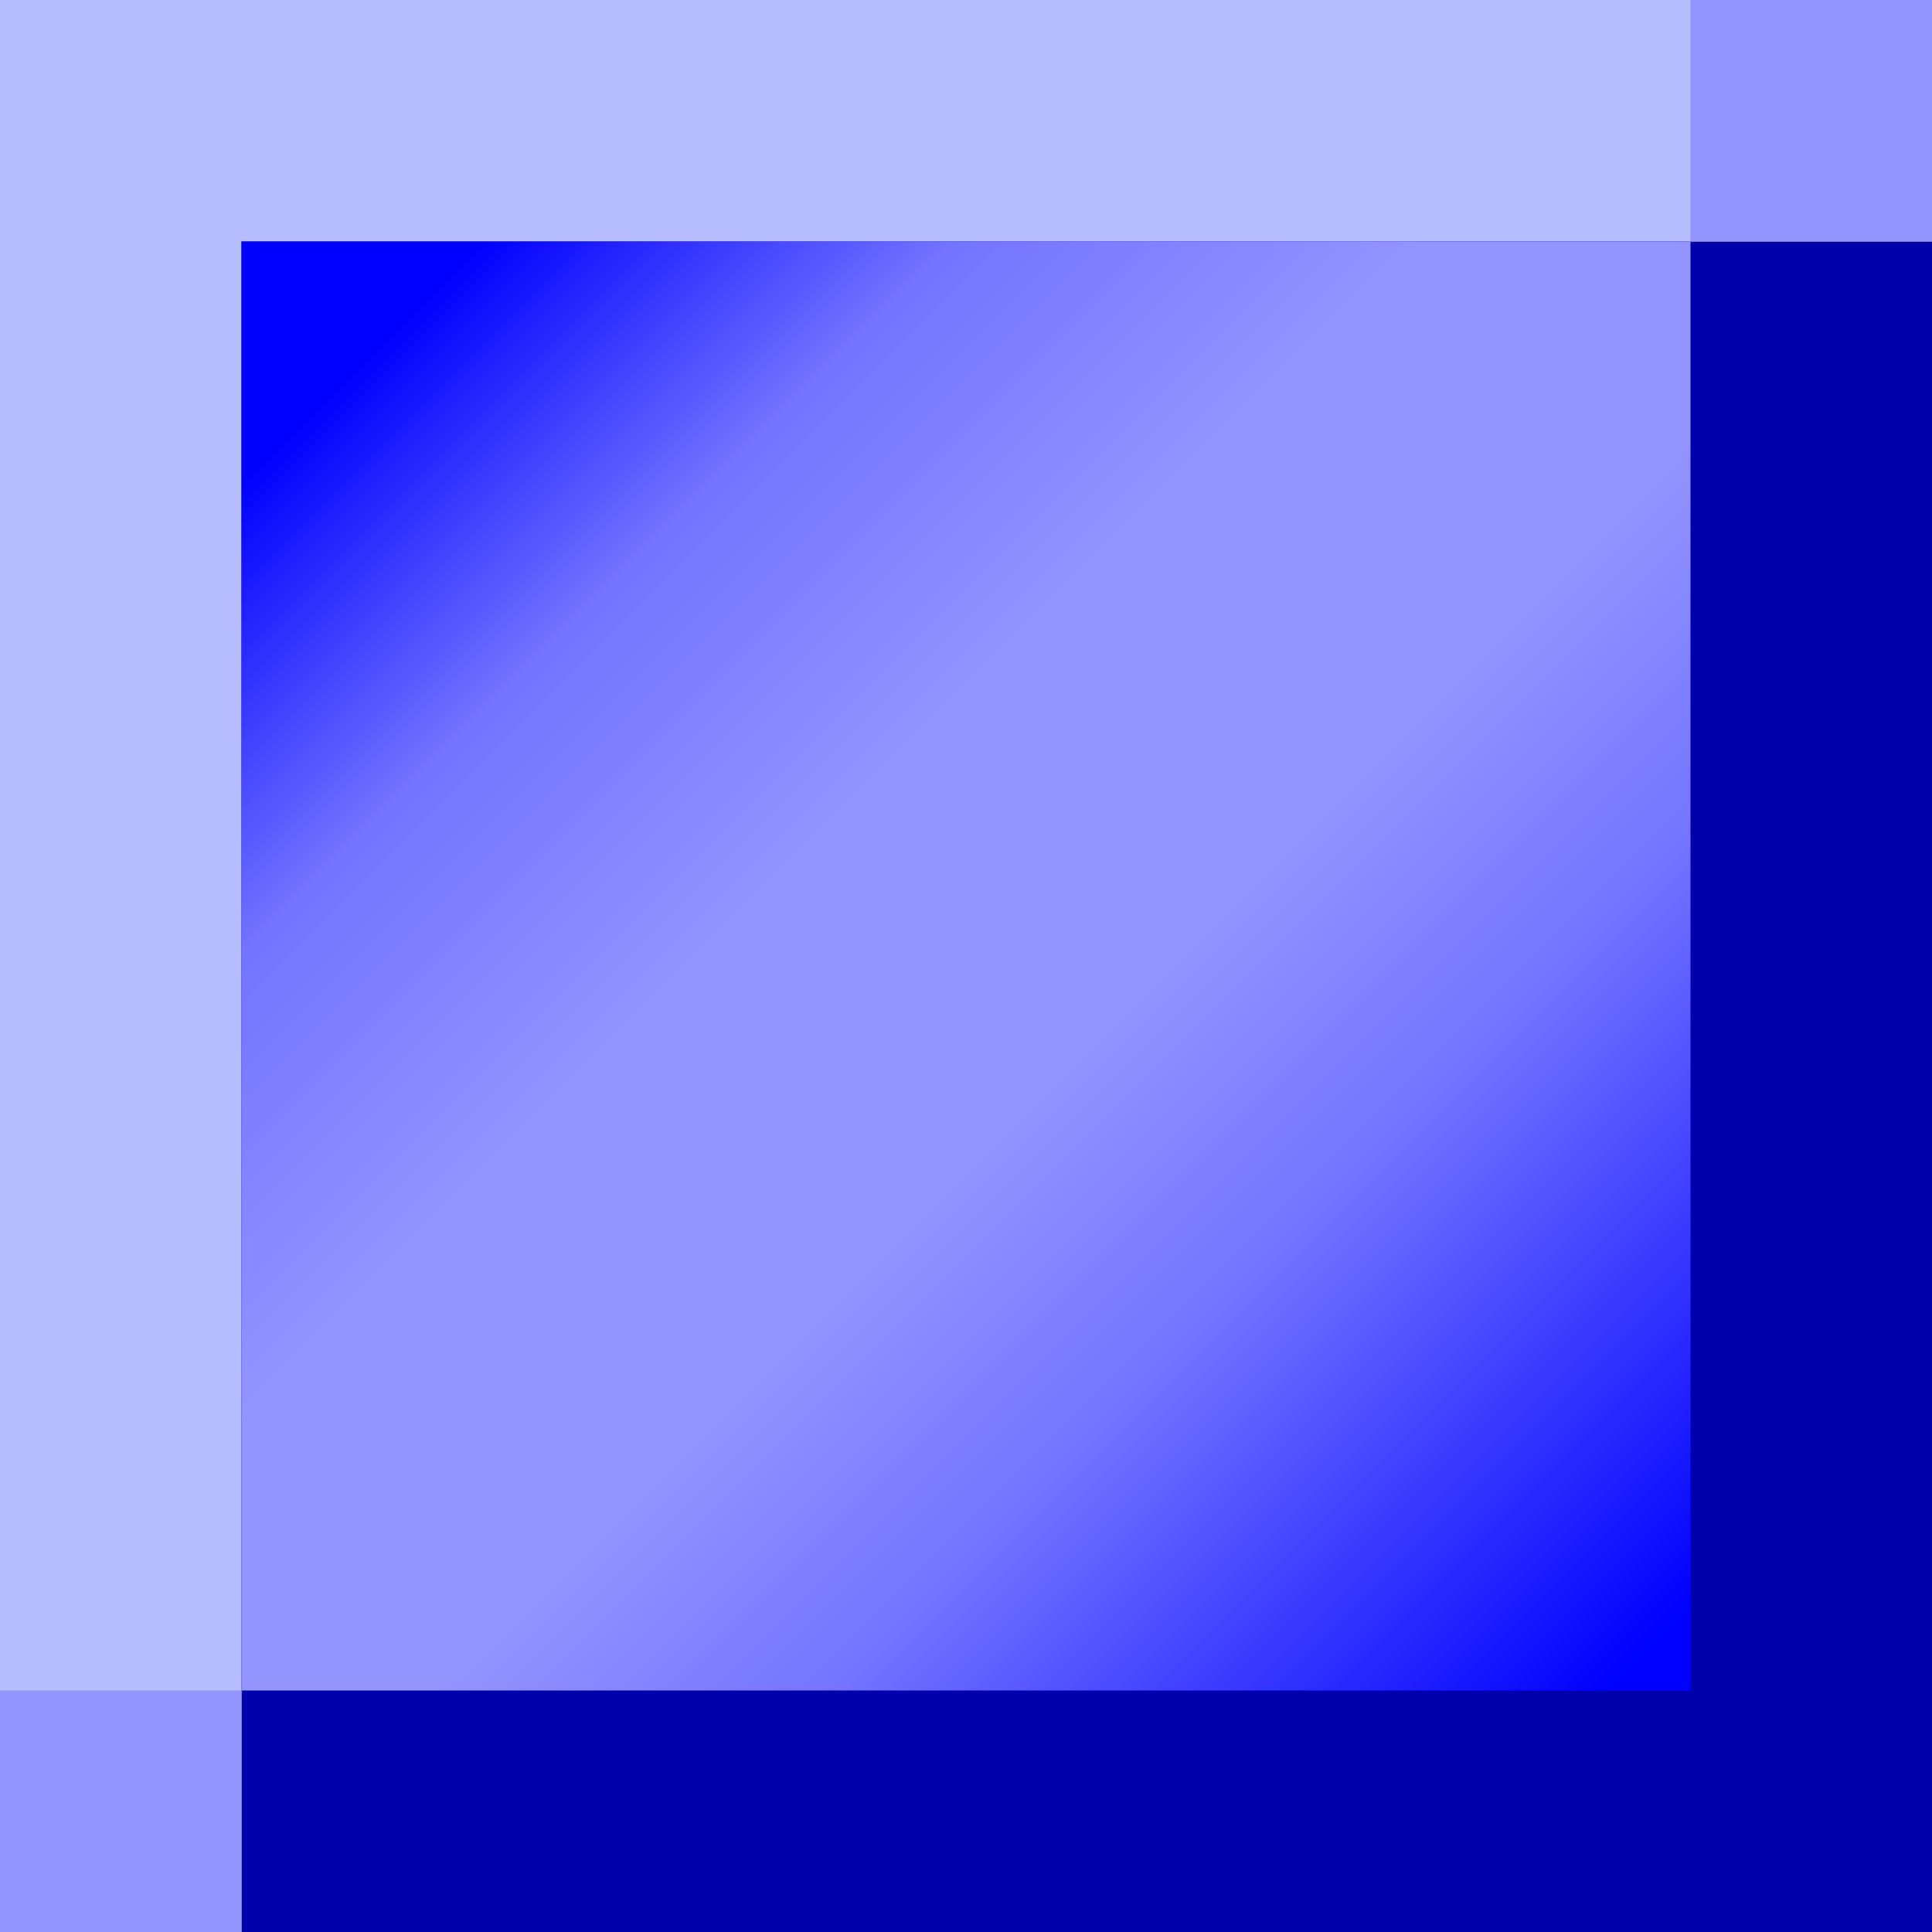
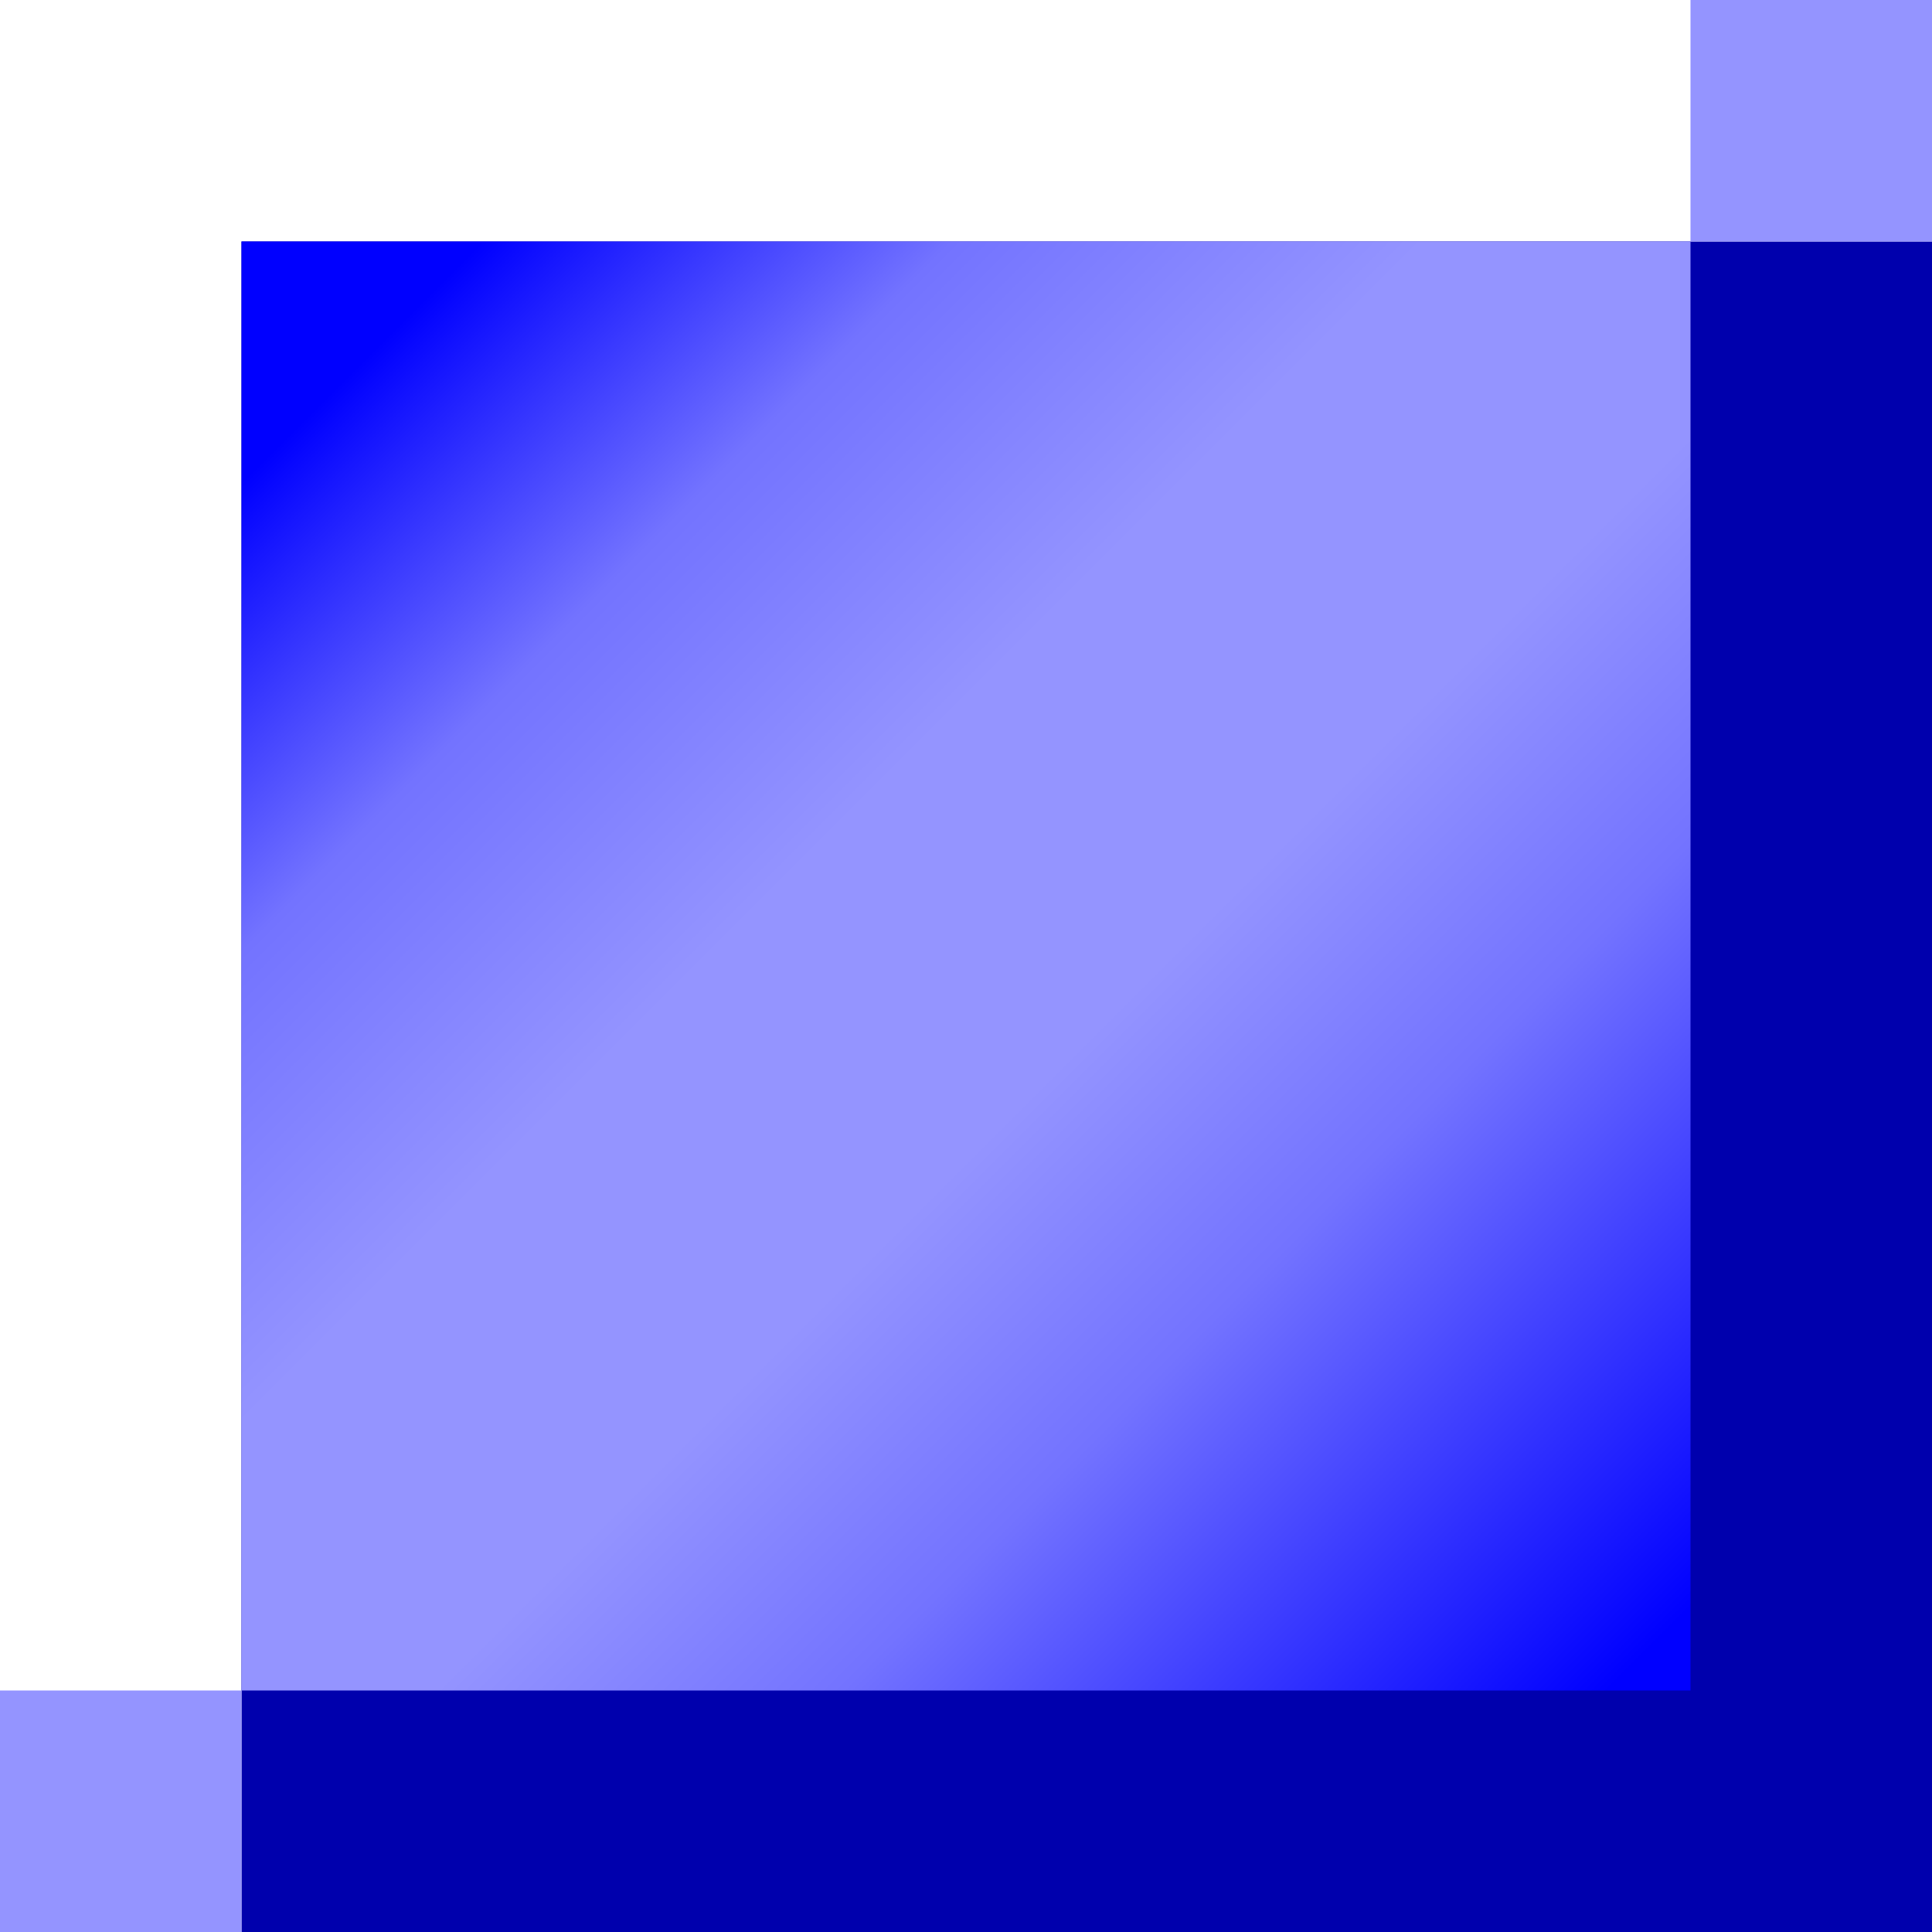
<svg xmlns="http://www.w3.org/2000/svg" viewBox="0 0 8 8">
  <defs>
    <linearGradient id="a" x1="0%" x2="97.2%" y1="0%" y2="97.2%">
      <stop offset="0%" stop-color="#00F" />
      <stop offset="8.5%" stop-color="#00F" />
      <stop offset="25.2%" stop-color="#7373FF" />
      <stop offset="42%" stop-color="#9494FF" />
      <stop offset="58.3%" stop-color="#9494FF" />
      <stop offset="72.8%" stop-color="#7373FF" />
      <stop offset="100%" stop-color="#00F" />
    </linearGradient>
  </defs>
  <g fill="none" fill-rule="nonzero">
-     <path fill="#B5BDFF" d="M0 0h8v8H0z" />
    <path fill="#0000AD" d="M1 1h7v7H1z" />
    <path fill="url(#a)" d="M1 1h6v6H1z" />
    <path fill="#9494FF" d="M7 0h1v1H7V0zM0 7h1v1H0V7z" />
  </g>
</svg>